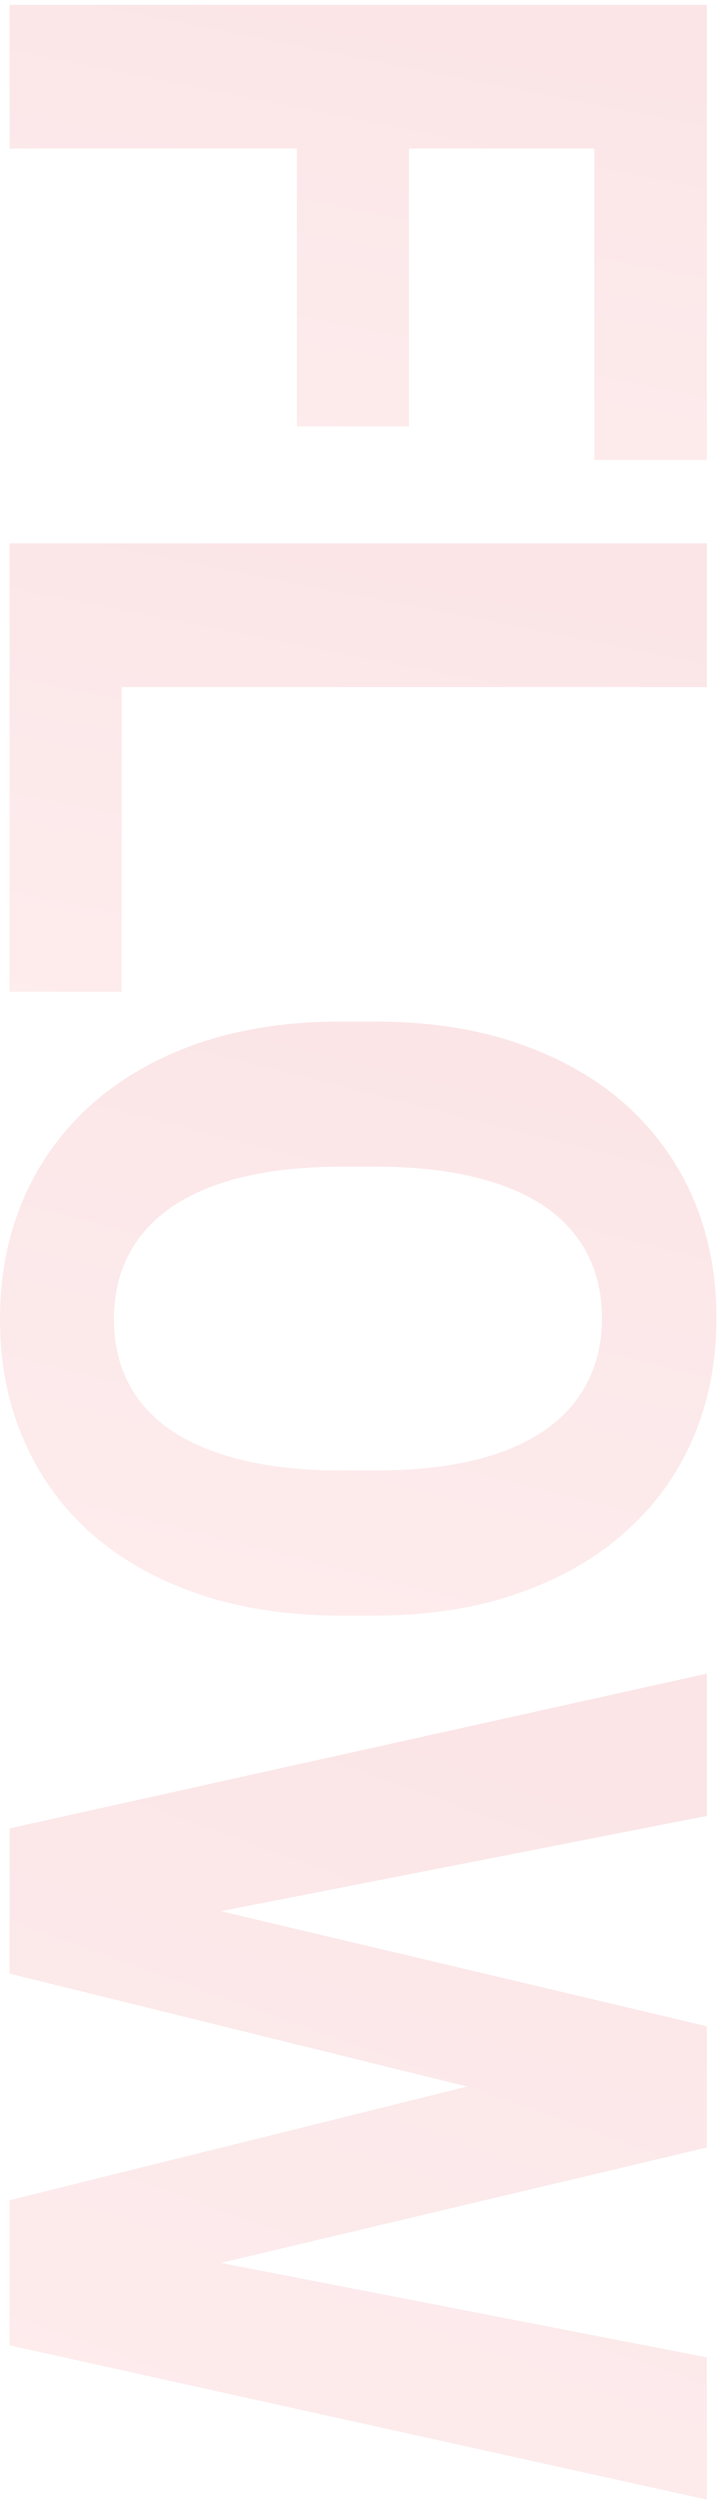
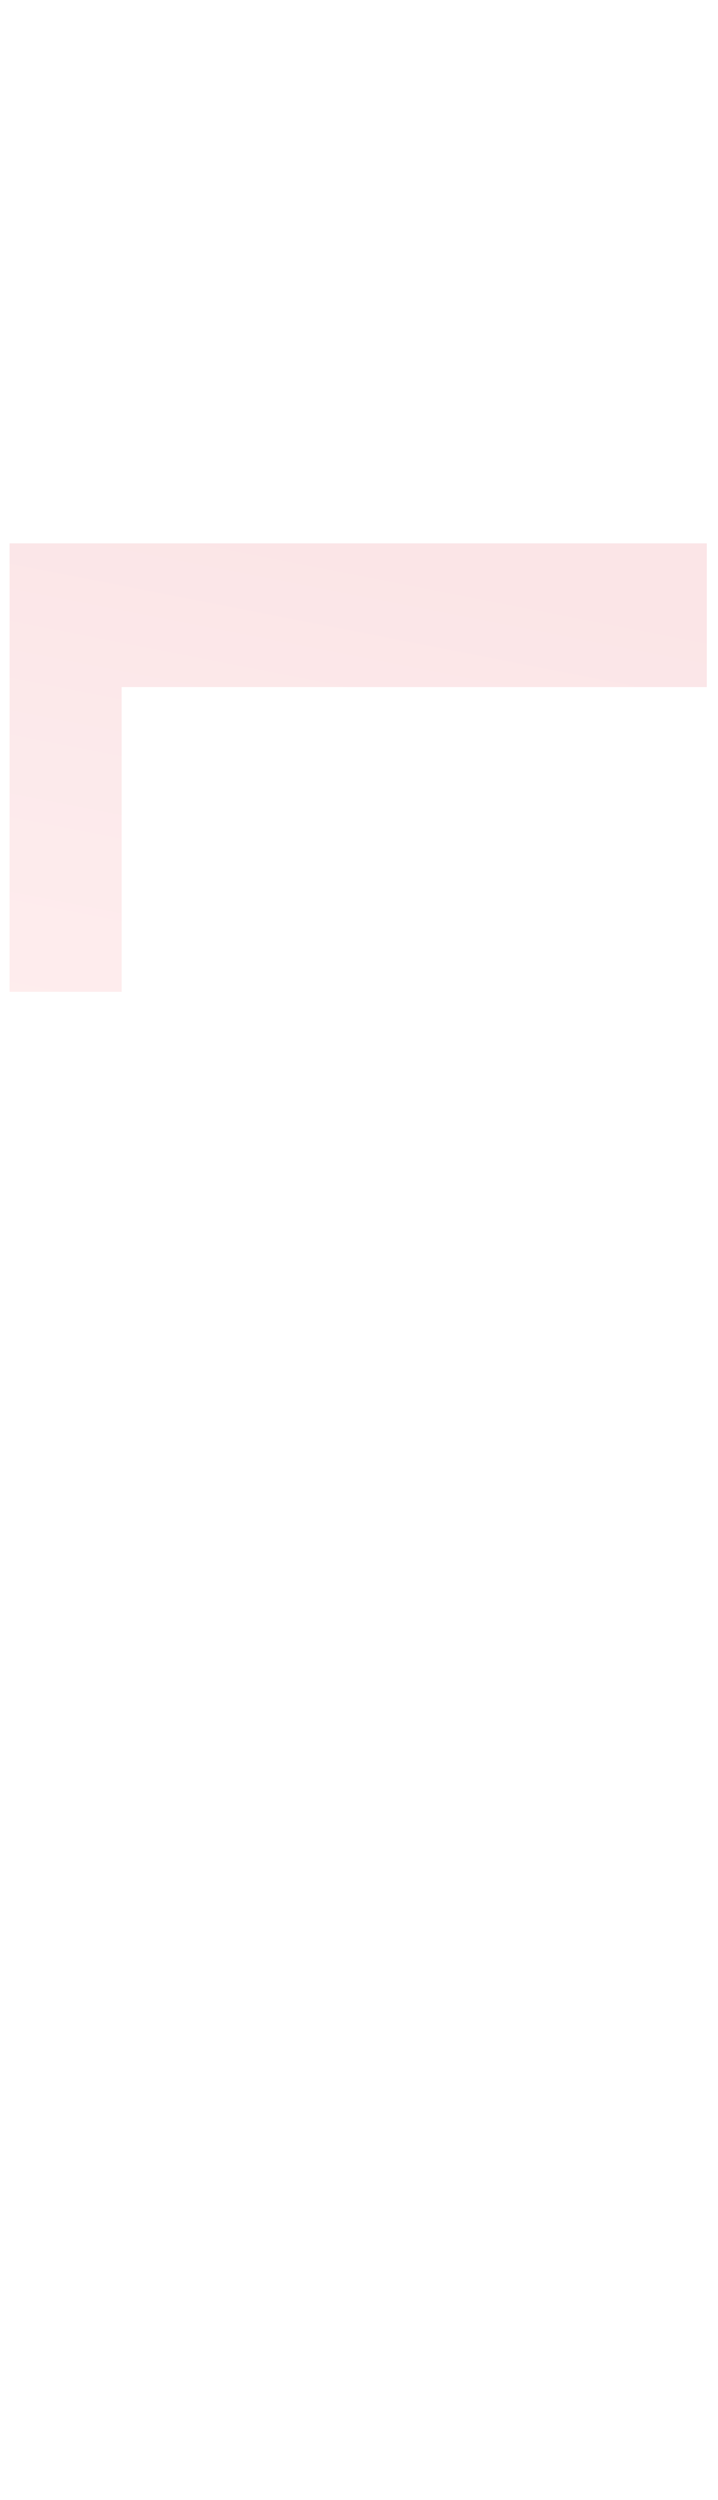
<svg xmlns="http://www.w3.org/2000/svg" width="100" height="348" viewBox="0 0 100 348" fill="none">
-   <path d="M16.741 262.716L98.442 282.058L98.442 292.863L84.837 295.33L1.334 274.721L1.334 263.116L16.741 262.716ZM98.442 252.779L16.741 268.786L1.334 267.452L1.334 254.513L98.442 232.97L98.442 252.779ZM17.074 312.338L98.442 328.144L98.442 347.953L1.334 326.477L1.334 313.538L17.074 312.338ZM98.442 298.932L16.407 318.407L1.334 317.873L1.334 306.268L84.903 285.526L98.442 288.194L98.442 298.932Z" fill="url(#paint0_linear_142_7068)" fill-opacity="0.1" />
-   <path d="M52.156 224.9L47.554 224.9C40.173 224.9 33.548 223.9 27.678 221.899C21.809 219.898 16.807 217.074 12.672 213.428C8.581 209.782 5.447 205.425 3.268 200.356C1.089 195.332 -7.83726e-05 189.752 -7.81044e-05 183.616C-7.78381e-05 177.524 1.089 171.944 3.268 166.875C5.447 161.851 8.581 157.493 12.672 153.803C16.807 150.112 21.809 147.244 27.678 145.199C33.548 143.198 40.173 142.198 47.554 142.198L52.156 142.198C59.581 142.198 66.206 143.198 72.031 145.199C77.9 147.2 82.902 150.023 87.037 153.669C91.172 157.36 94.329 161.717 96.508 166.742C98.687 171.81 99.776 177.391 99.776 183.482C99.776 189.618 98.687 195.198 96.508 200.223C94.329 205.292 91.172 209.649 87.037 213.295C82.902 216.985 77.9 219.831 72.031 221.832C66.206 223.877 59.581 224.9 52.156 224.9ZM47.554 204.691L52.289 204.691C57.447 204.691 61.982 204.224 65.895 203.291C69.808 202.357 73.098 200.979 75.766 199.156C78.434 197.333 80.434 195.109 81.768 192.486C83.147 189.863 83.836 186.861 83.836 183.482C83.836 180.103 83.147 177.102 81.768 174.478C80.434 171.899 78.434 169.698 75.766 167.875C73.098 166.097 69.808 164.741 65.895 163.807C61.982 162.873 57.447 162.406 52.289 162.406L47.554 162.406C42.44 162.406 37.905 162.873 33.948 163.807C30.035 164.741 26.723 166.119 24.01 167.942C21.342 169.765 19.319 171.988 17.941 174.612C16.563 177.235 15.873 180.236 15.873 183.616C15.873 186.995 16.563 189.996 17.941 192.619C19.319 195.243 21.342 197.444 24.01 199.222C26.723 201.001 30.035 202.357 33.948 203.291C37.905 204.224 42.44 204.691 47.554 204.691Z" fill="url(#paint1_linear_142_7068)" fill-opacity="0.1" />
  <path d="M16.941 138.063L1.334 138.063L1.334 89.175L16.941 89.175L16.941 138.063ZM98.442 95.645L1.334 95.645L1.334 75.636L98.442 75.636L98.442 95.645Z" fill="url(#paint2_linear_142_7068)" fill-opacity="0.1" />
-   <path d="M98.442 20.679L1.334 20.679L1.334 0.67L98.442 0.67L98.442 20.679ZM56.958 59.362L41.351 59.362L41.351 15.21L56.958 15.21L56.958 59.362ZM98.442 64.031L82.769 64.031L82.769 15.21L98.442 15.21L98.442 64.031Z" fill="url(#paint3_linear_142_7068)" fill-opacity="0.1" />
  <defs>
    <linearGradient id="paint0_linear_142_7068" x1="84.589" y1="246.445" x2="42.779" y2="362.393" gradientUnits="userSpaceOnUse">
      <stop stop-color="#DF0011" />
      <stop offset="0.5" stop-color="#E52D3B" />
      <stop offset="1" stop-color="#FF4C55" />
    </linearGradient>
    <linearGradient id="paint1_linear_142_7068" x1="85.542" y1="151.889" x2="63.179" y2="240.485" gradientUnits="userSpaceOnUse">
      <stop stop-color="#DF0011" />
      <stop offset="0.5" stop-color="#E52D3B" />
      <stop offset="1" stop-color="#FF4C55" />
    </linearGradient>
    <linearGradient id="paint2_linear_142_7068" x1="84.589" y1="82.952" x2="71.177" y2="151.462" gradientUnits="userSpaceOnUse">
      <stop stop-color="#DF0011" />
      <stop offset="0.5" stop-color="#E52D3B" />
      <stop offset="1" stop-color="#FF4C55" />
    </linearGradient>
    <linearGradient id="paint3_linear_142_7068" x1="84.589" y1="8.095" x2="70.788" y2="77.553" gradientUnits="userSpaceOnUse">
      <stop stop-color="#DF0011" />
      <stop offset="0.5" stop-color="#E52D3B" />
      <stop offset="1" stop-color="#FF4C55" />
    </linearGradient>
  </defs>
</svg>